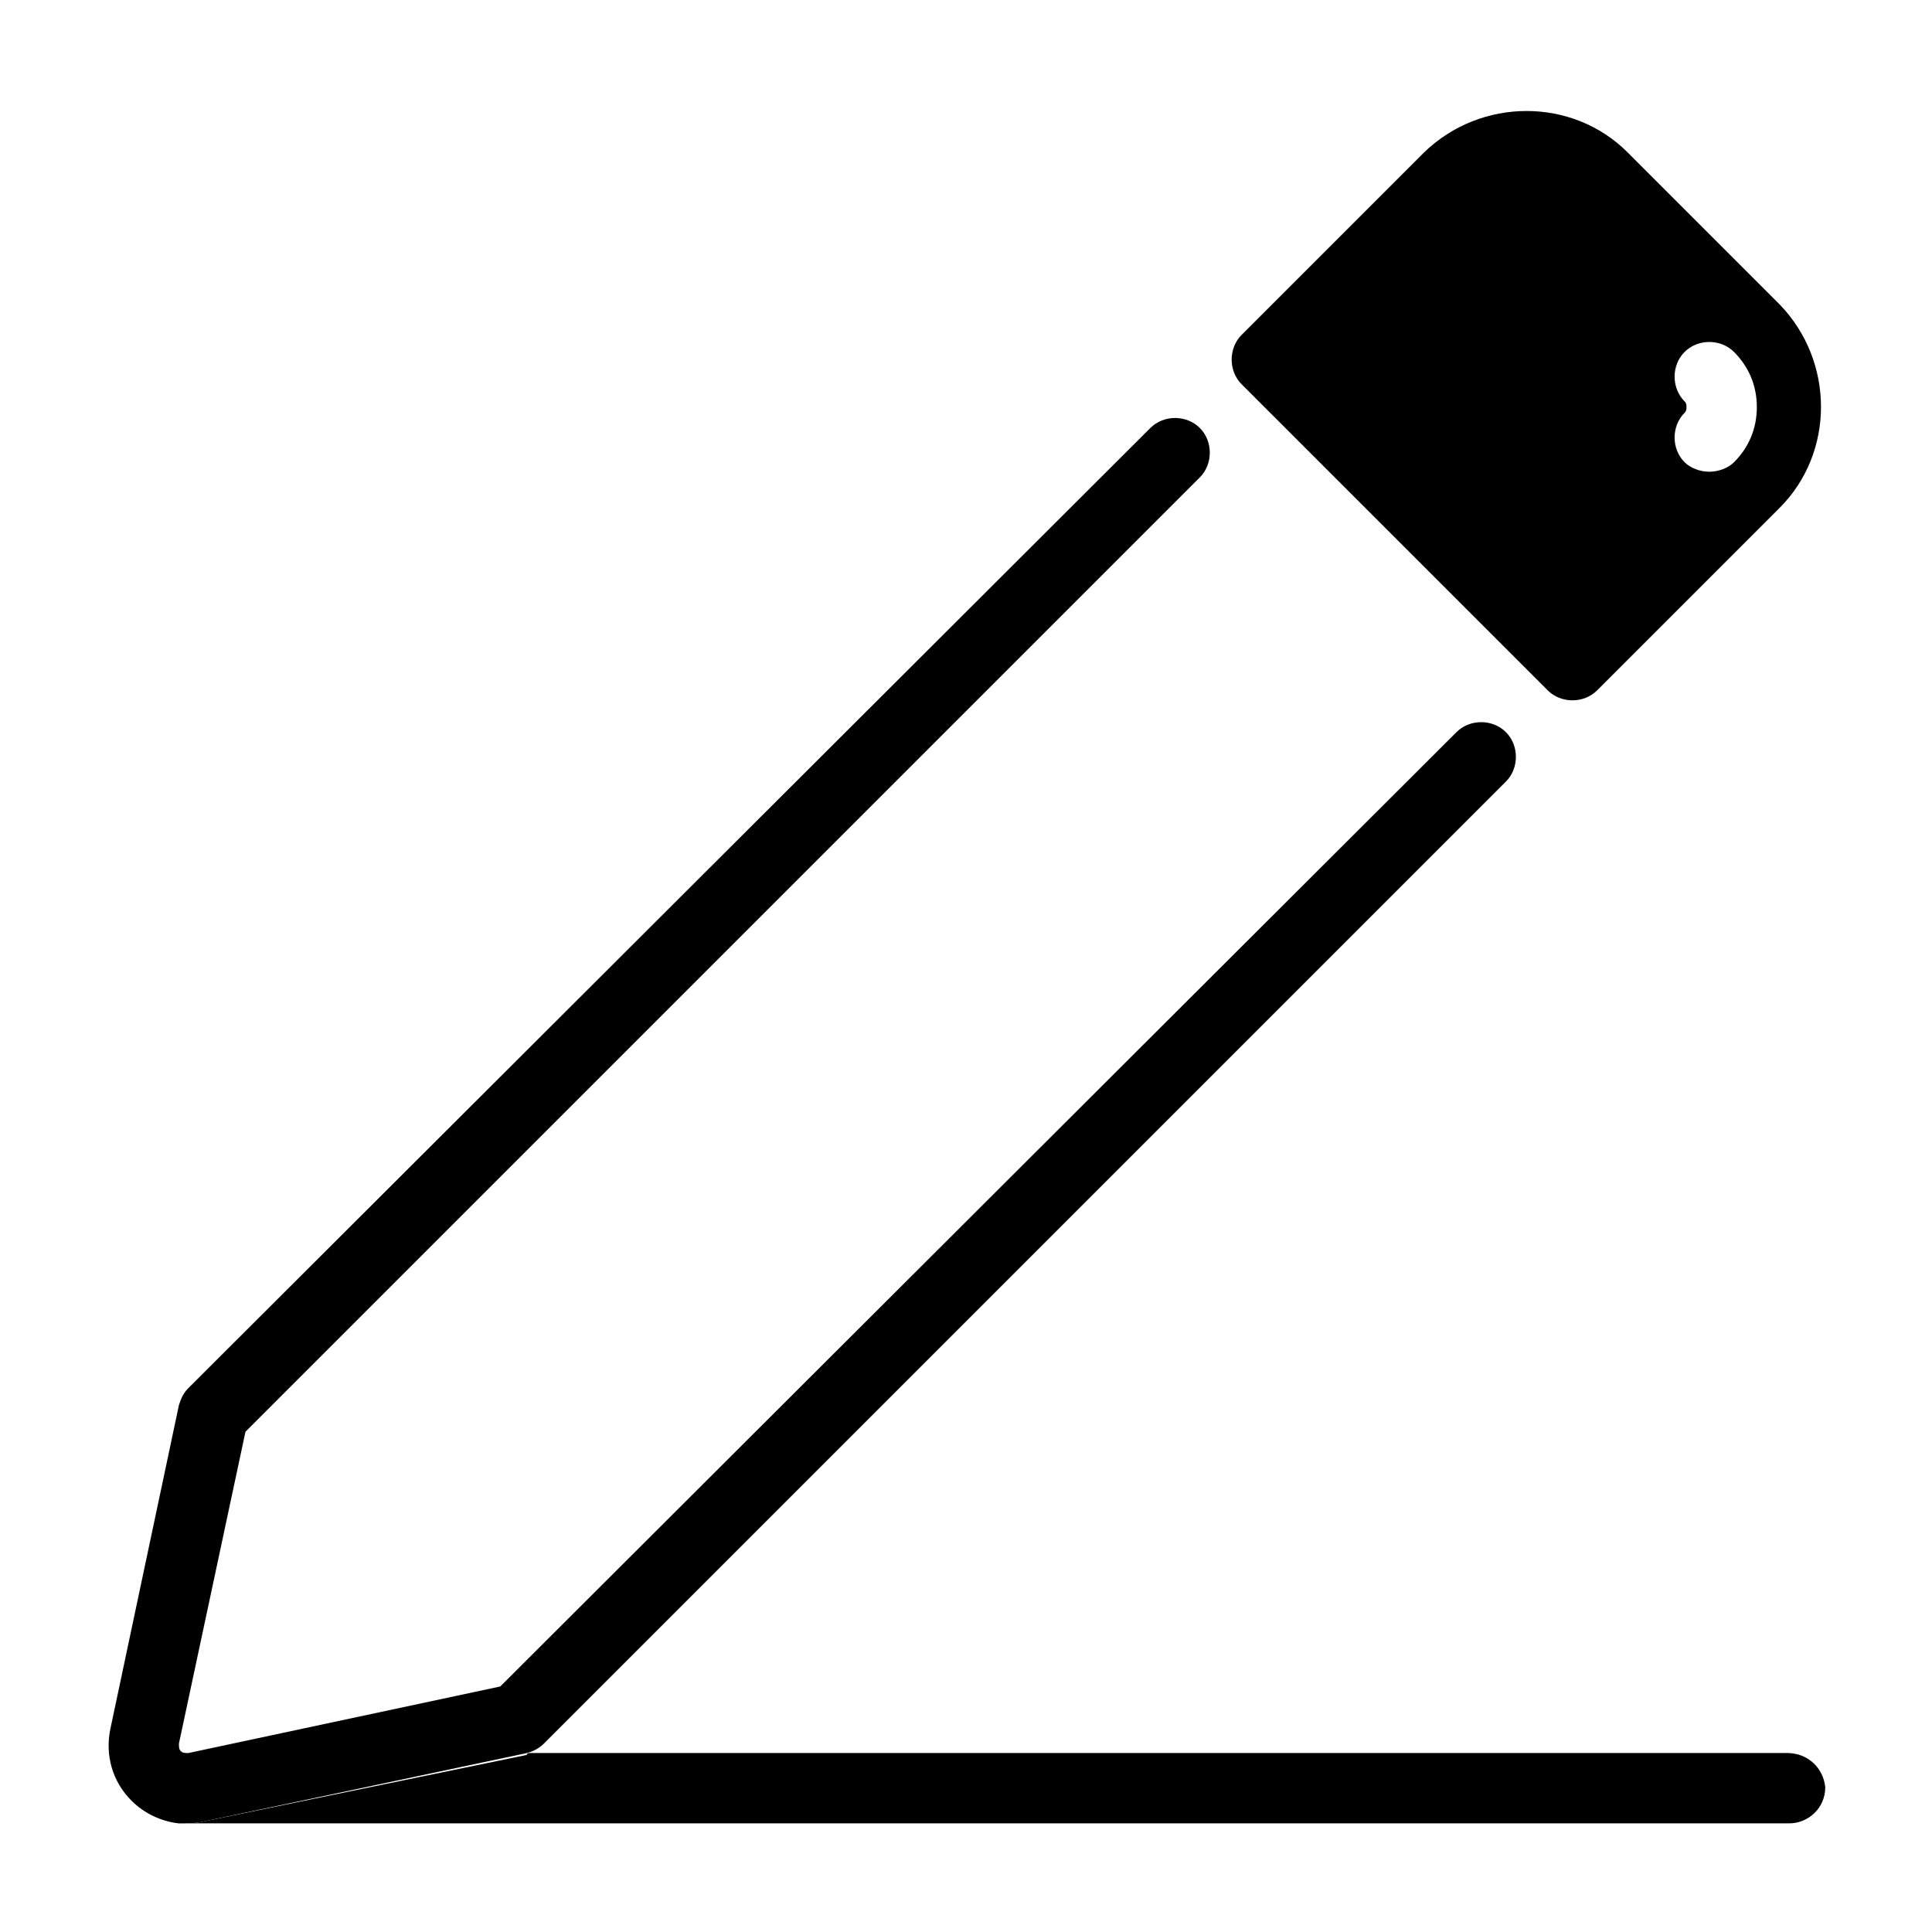
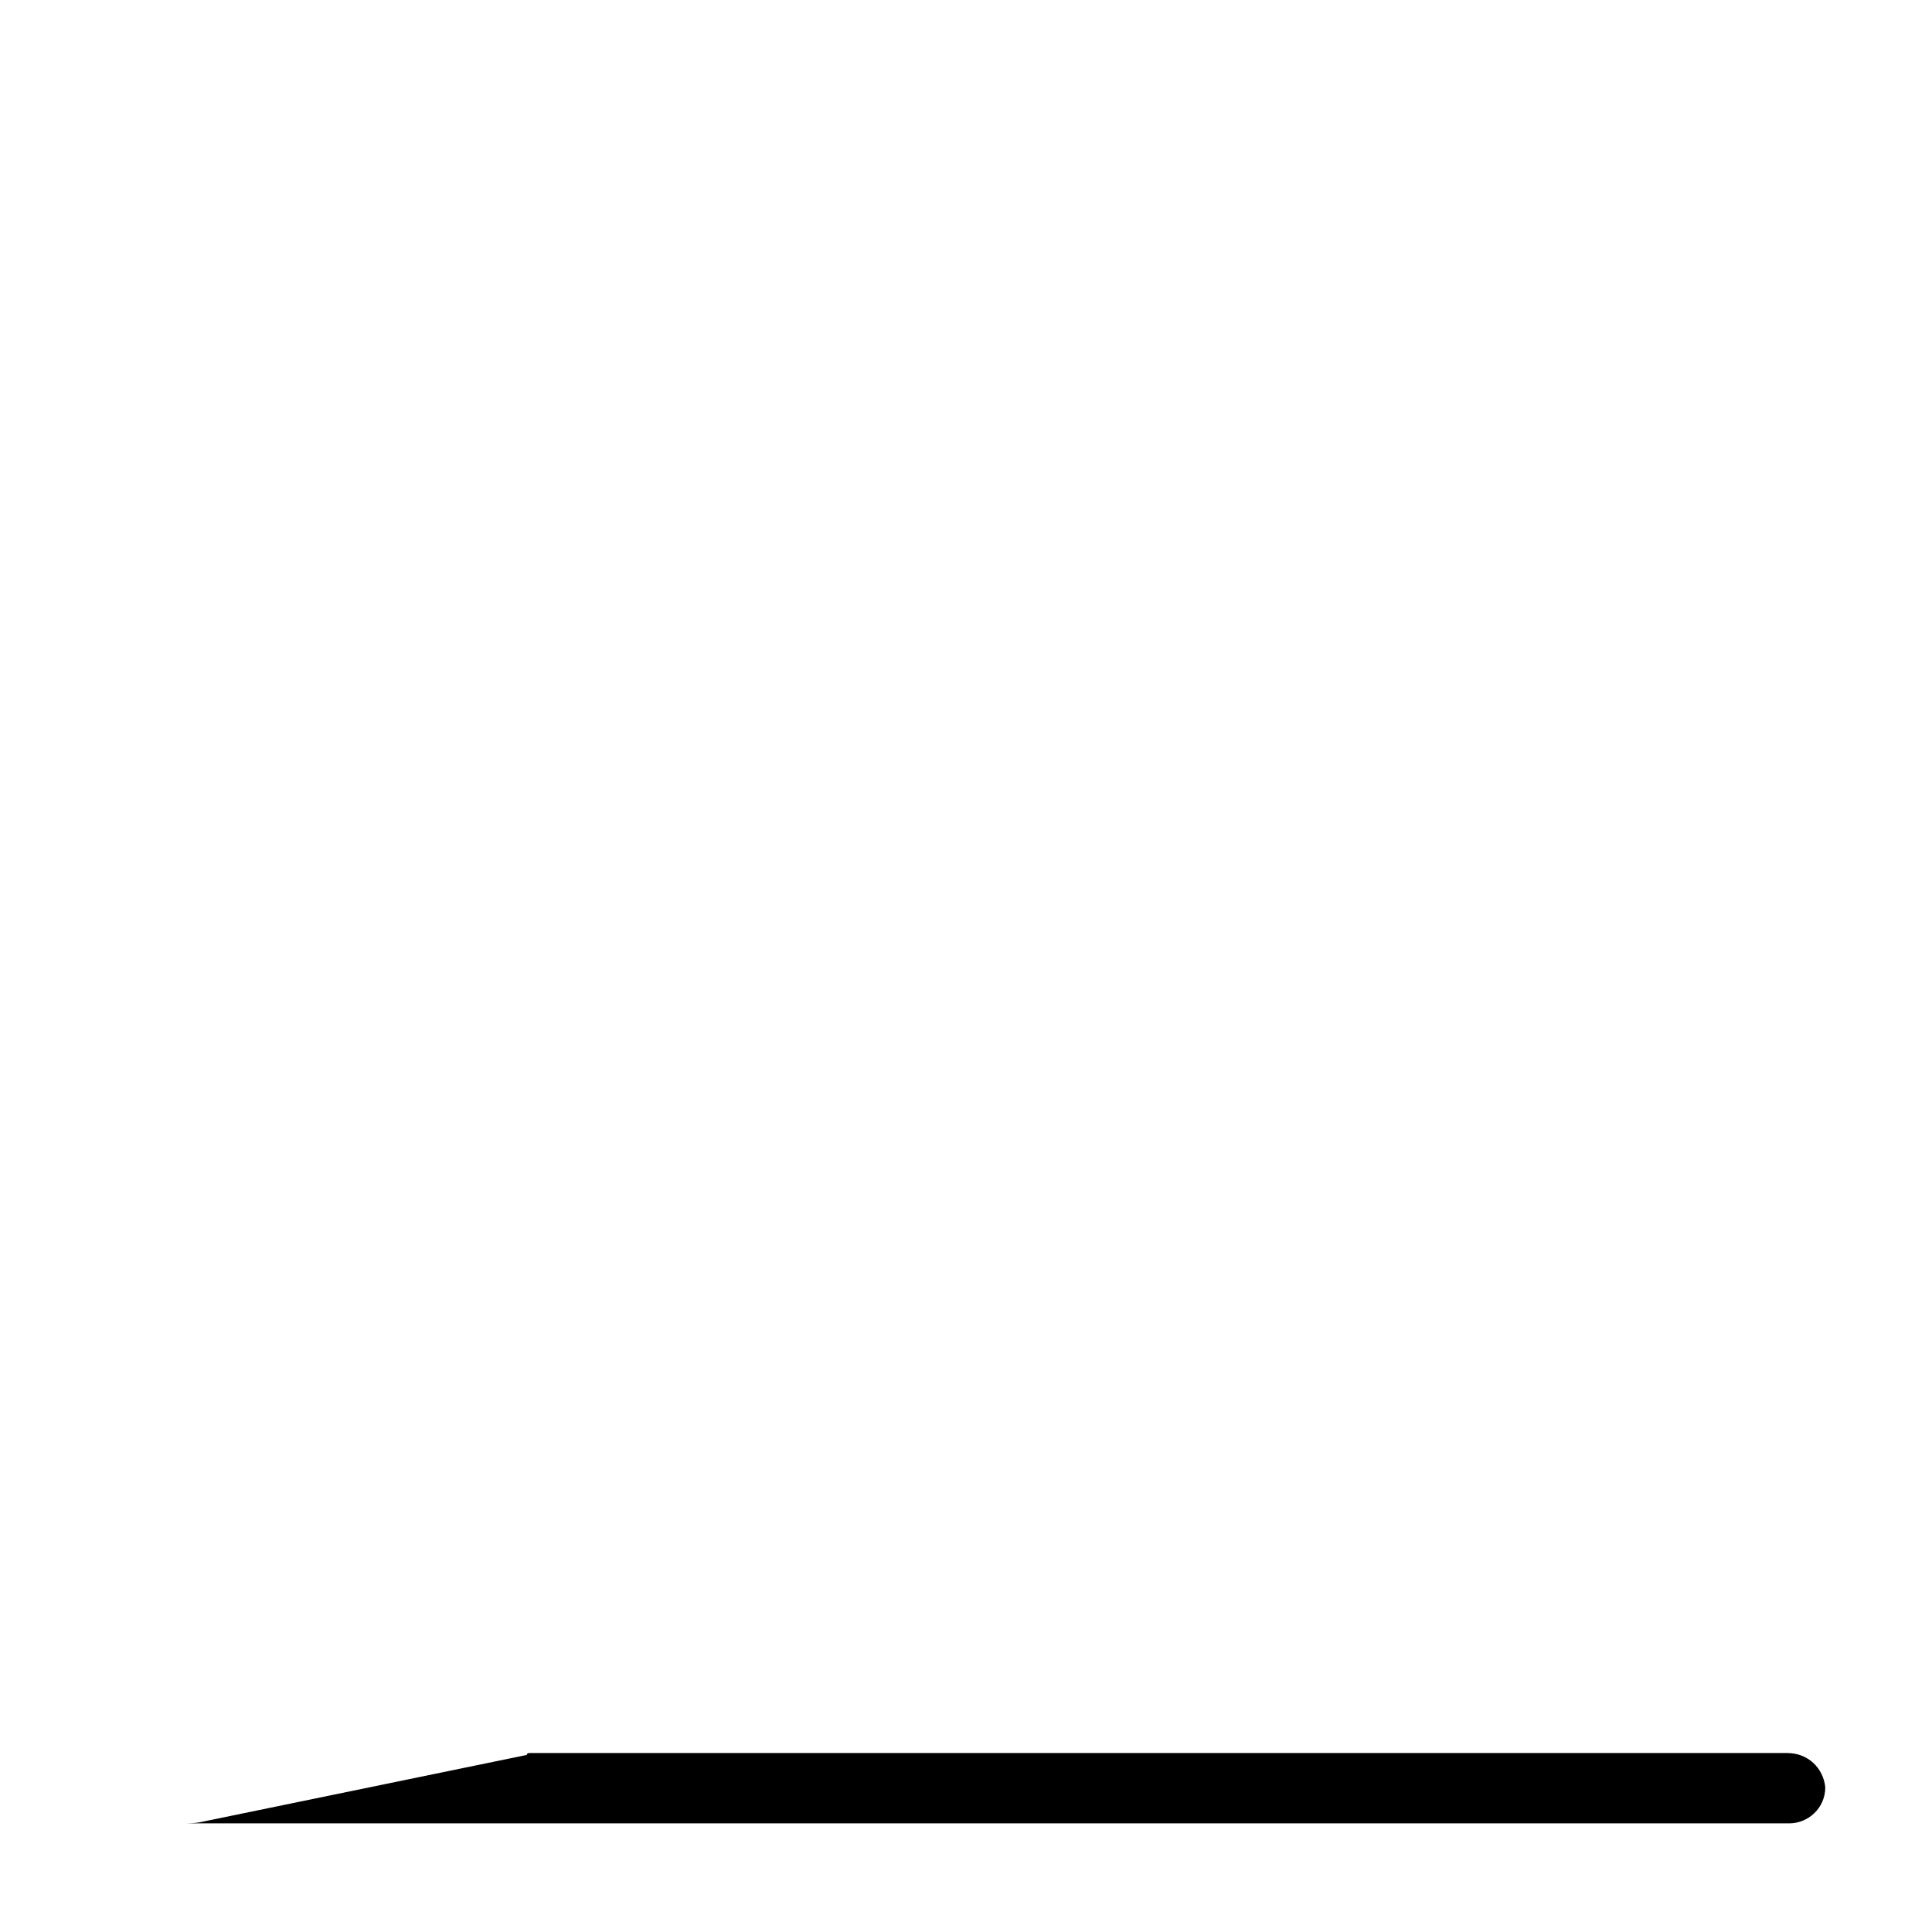
<svg xmlns="http://www.w3.org/2000/svg" fill="#000000" width="800px" height="800px" version="1.1" viewBox="144 144 512 512">
  <g>
    <path d="m617.64 608.57h-333.02c-0.504 0-1.008 0-1.008 0.504l-85.645 17.633c-2.016 0.504-4.031 0.504-6.047 0.504h1.512 424.71c5.039 0 9.574-4.031 9.574-9.574-0.508-5.035-4.535-9.066-10.078-9.066z" />
-     <path d="m197.97 626.71 85.648-18.137c2.016-0.504 3.527-1.512 4.535-2.519l254.93-254.93c3.527-3.527 3.527-9.574 0-13.098-3.527-3.527-9.574-3.527-13.098 0l-253.42 252.91-82.625 17.633c-1.008 0-1.512 0-2.016-0.504-0.504-0.504-0.504-1.008-0.504-2.016l17.633-82.625 252.91-252.91c3.527-3.527 3.527-9.574 0-13.098-3.527-3.527-9.574-3.527-13.098 0l-254.93 254.43c-1.512 1.512-2.016 3.023-2.519 4.535l-18.137 85.648c-1.512 7.055 0.504 14.105 5.543 19.145 3.527 3.527 8.062 5.543 12.594 6.047 2.519-0.004 4.535-0.004 6.551-0.508z" />
-     <path d="m554.16 326.95c3.527 3.527 9.574 3.527 13.098 0l48.367-48.367c14.609-14.609 14.609-38.793 0-53.906l-40.305-40.305c-14.609-14.609-38.793-14.609-53.906 0l-48.367 48.367c-3.527 3.527-3.527 9.574 0 13.098zm42.824-57.938c-2.519 0-5.039-1.008-6.551-2.519-3.527-3.527-3.527-9.574 0-13.098 0.504-0.504 0.504-1.008 0.504-1.512s0-1.008-0.504-1.512c-3.527-3.527-3.527-9.574 0-13.098 3.527-3.527 9.574-3.527 13.098 0 4.031 4.031 6.047 9.07 6.047 14.609 0 5.543-2.016 10.578-6.047 14.609-1.508 1.512-4.027 2.519-6.547 2.519z" />
  </g>
</svg>